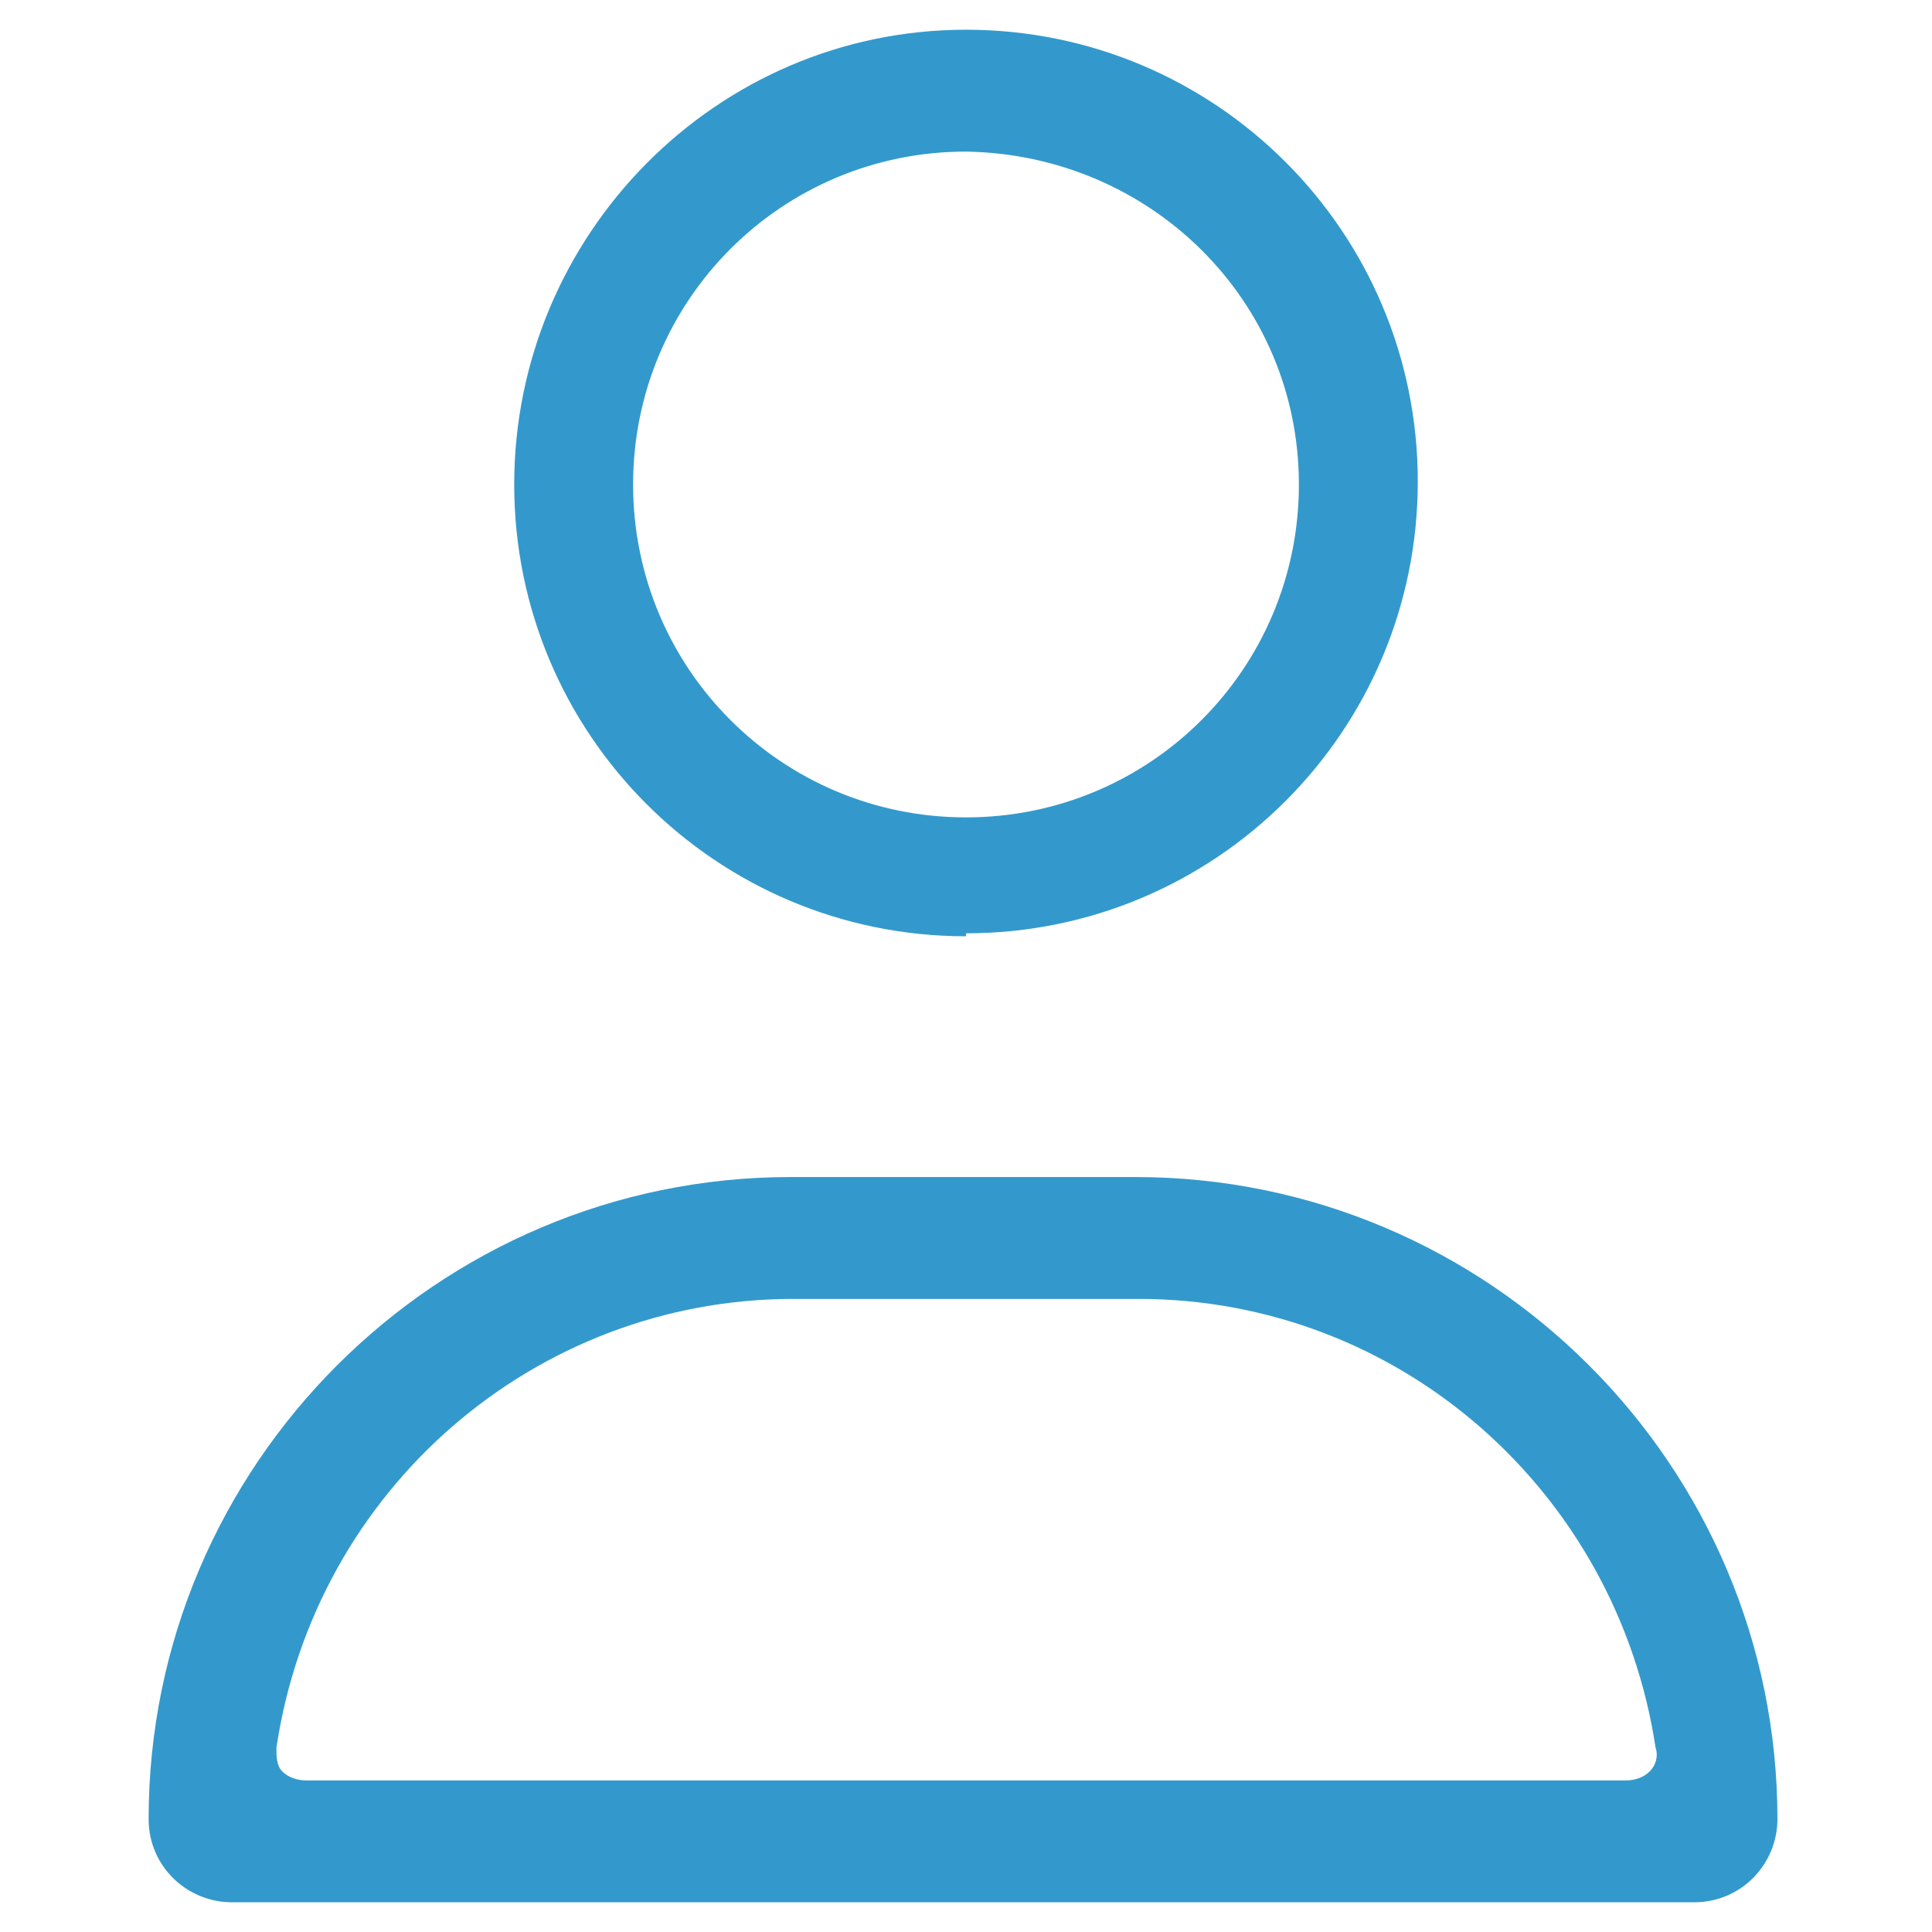
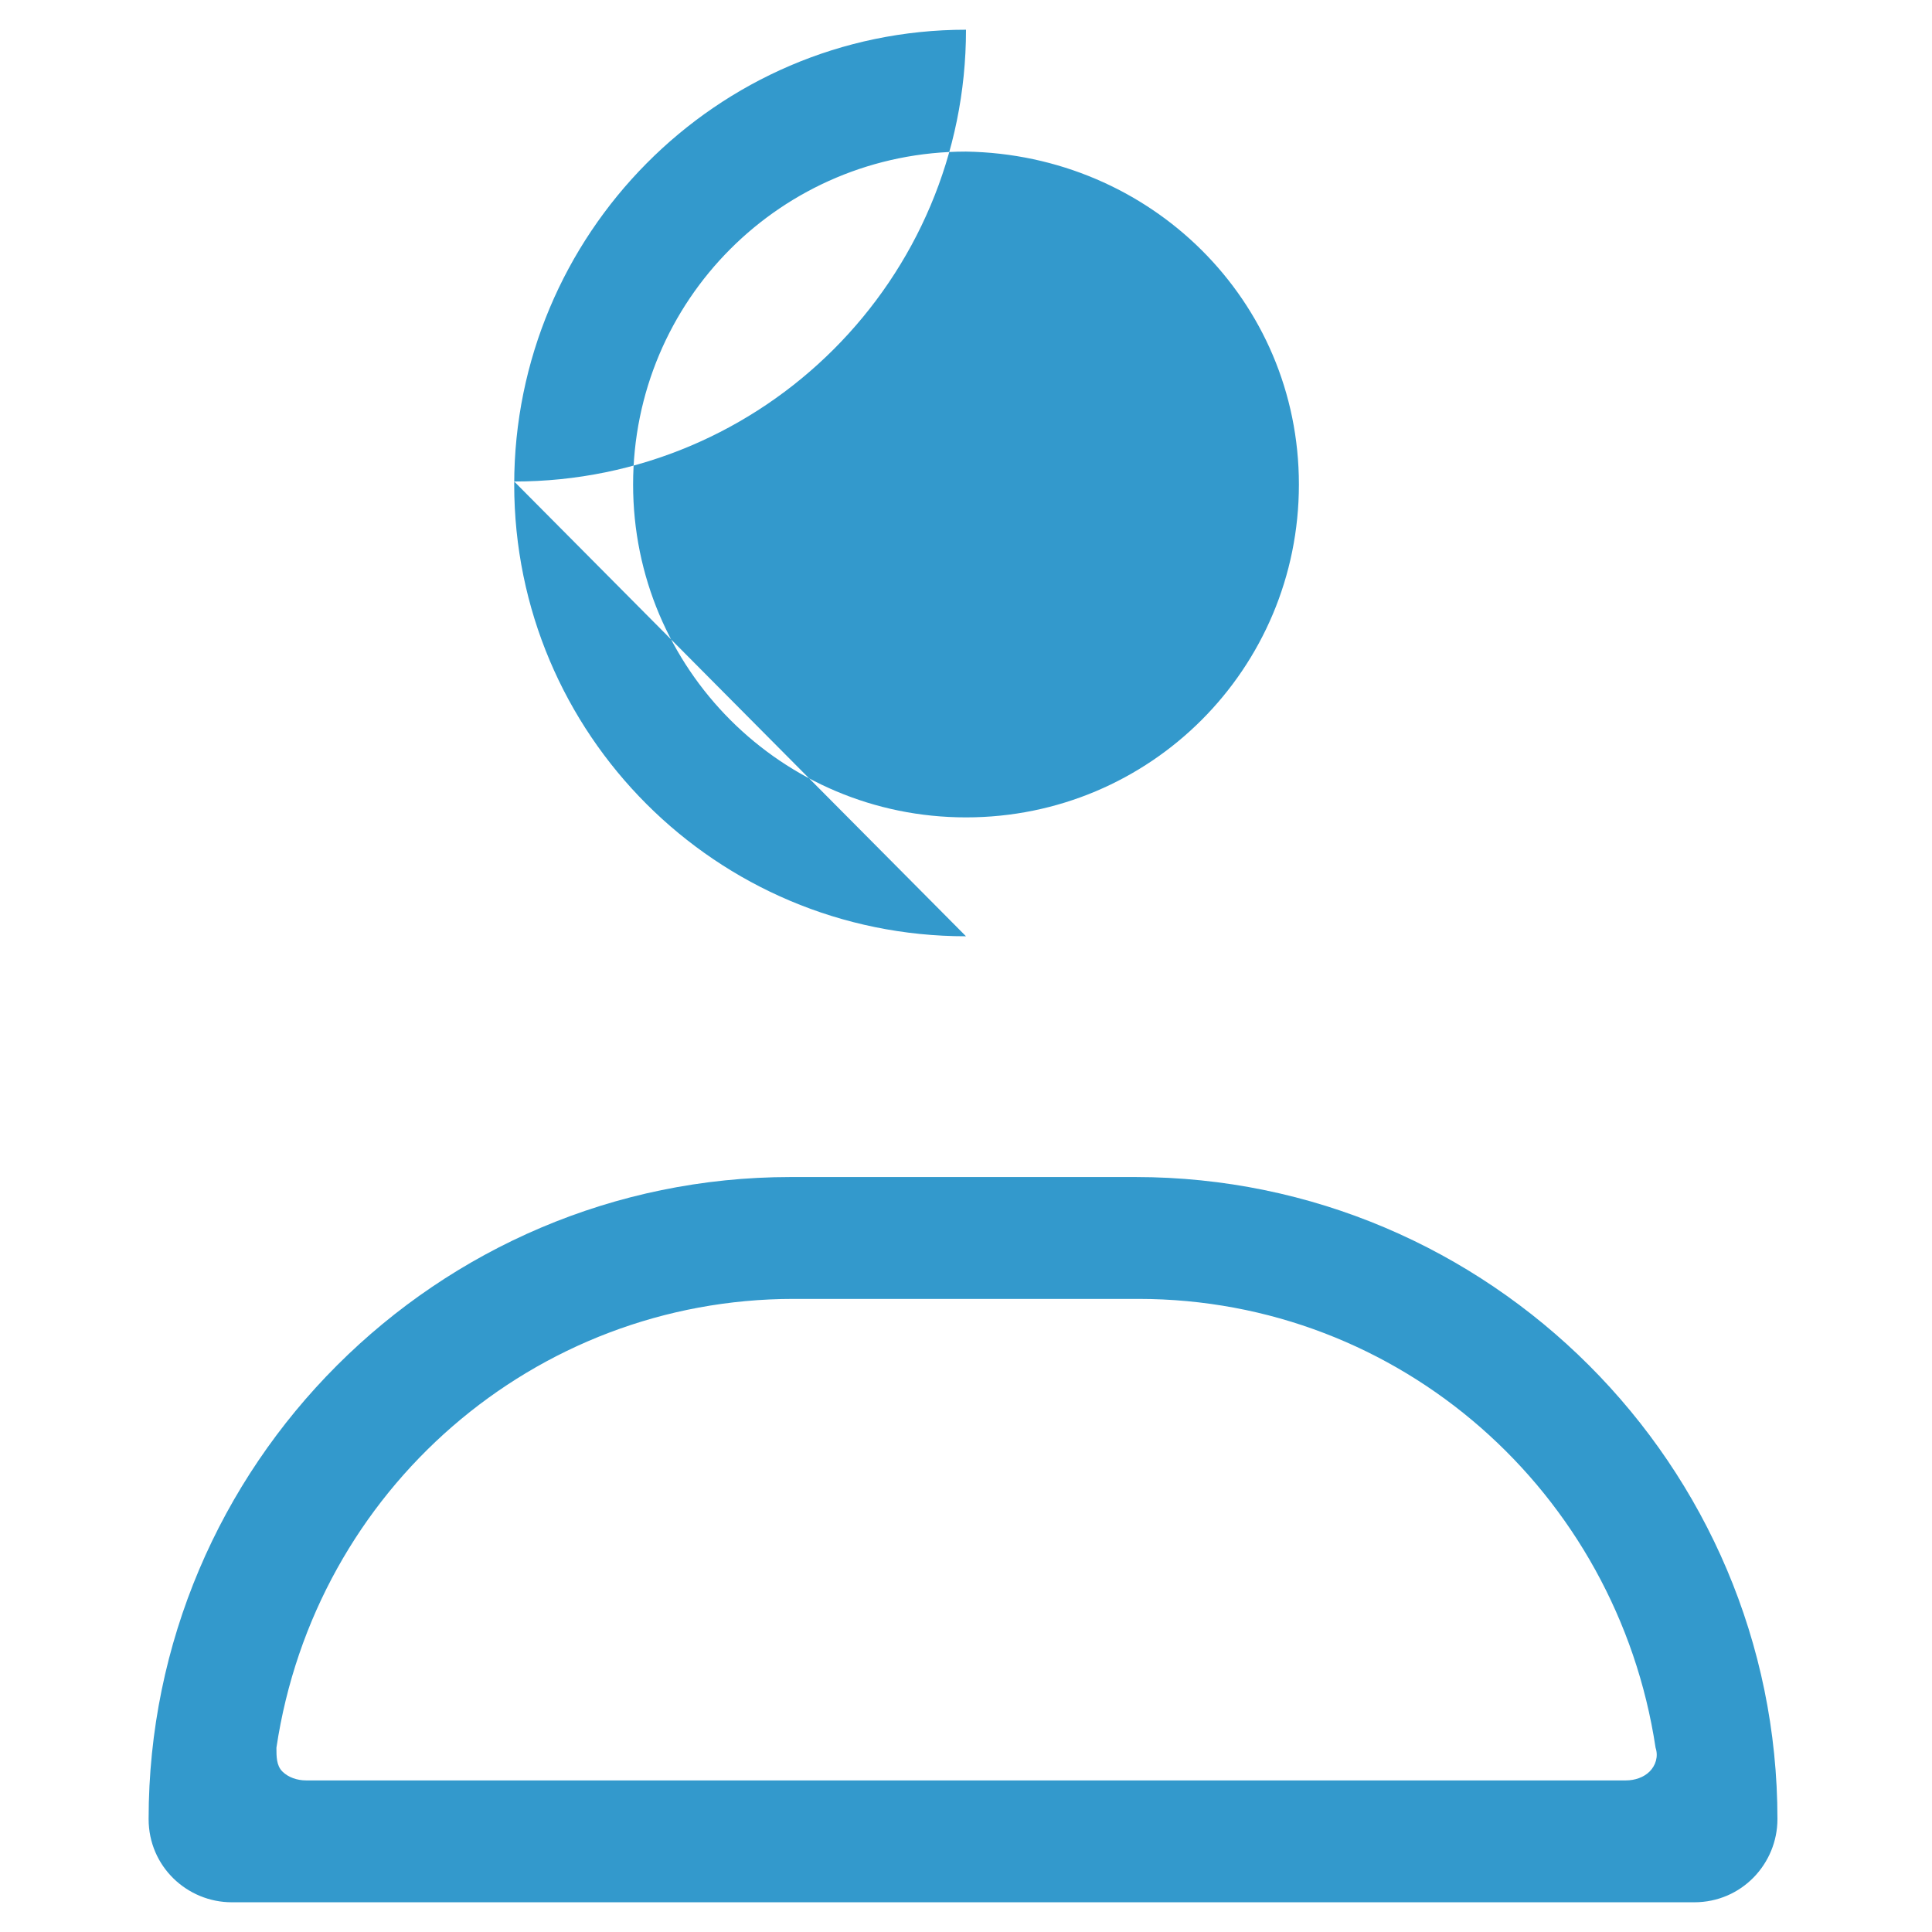
<svg xmlns="http://www.w3.org/2000/svg" id="Layer_2" version="1.1" viewBox="0 0 65 65">
  <defs>
    <style>
      .st0 {
        fill: none;
      }

      .st1 {
        fill: #39c;
      }
    </style>
  </defs>
-   <rect class="st0" width="65" height="65" />
-   <path class="st1" d="M7.8,64c-1.5,0-2.8-1.2-2.8-2.8,0-11.9,9.7-21.6,21.6-21.6h11.6c11.9,0,21.6,9.7,21.6,21.6,0,1.5-1.2,2.8-2.8,2.8H7.8ZM26.7,43.7c-8.7,0-16.1,6.4-17.4,15.1,0,.3,0,.6.2.8.2.2.5.3.8.3h44.4c.3,0,.6-.1.8-.3.2-.2.3-.5.2-.8-1.3-8.6-8.6-15.1-17.4-15.1h-11.6ZM32.5,31.5c-8.4,0-15.2-6.8-15.2-15.2S24.1,1,32.5,1s15.2,6.8,15.2,15.2c0,8.4-6.8,15.2-15.2,15.2ZM32.5,5.1c-6.2,0-11.2,5-11.2,11.2s5,11.2,11.2,11.2,11.2-5,11.2-11.2c0-6.2-5-11.1-11.2-11.2Z" />
+   <path class="st1" d="M7.8,64c-1.5,0-2.8-1.2-2.8-2.8,0-11.9,9.7-21.6,21.6-21.6h11.6c11.9,0,21.6,9.7,21.6,21.6,0,1.5-1.2,2.8-2.8,2.8H7.8ZM26.7,43.7c-8.7,0-16.1,6.4-17.4,15.1,0,.3,0,.6.2.8.2.2.5.3.8.3h44.4c.3,0,.6-.1.8-.3.2-.2.3-.5.2-.8-1.3-8.6-8.6-15.1-17.4-15.1h-11.6ZM32.5,31.5c-8.4,0-15.2-6.8-15.2-15.2S24.1,1,32.5,1c0,8.4-6.8,15.2-15.2,15.2ZM32.5,5.1c-6.2,0-11.2,5-11.2,11.2s5,11.2,11.2,11.2,11.2-5,11.2-11.2c0-6.2-5-11.1-11.2-11.2Z" />
</svg>